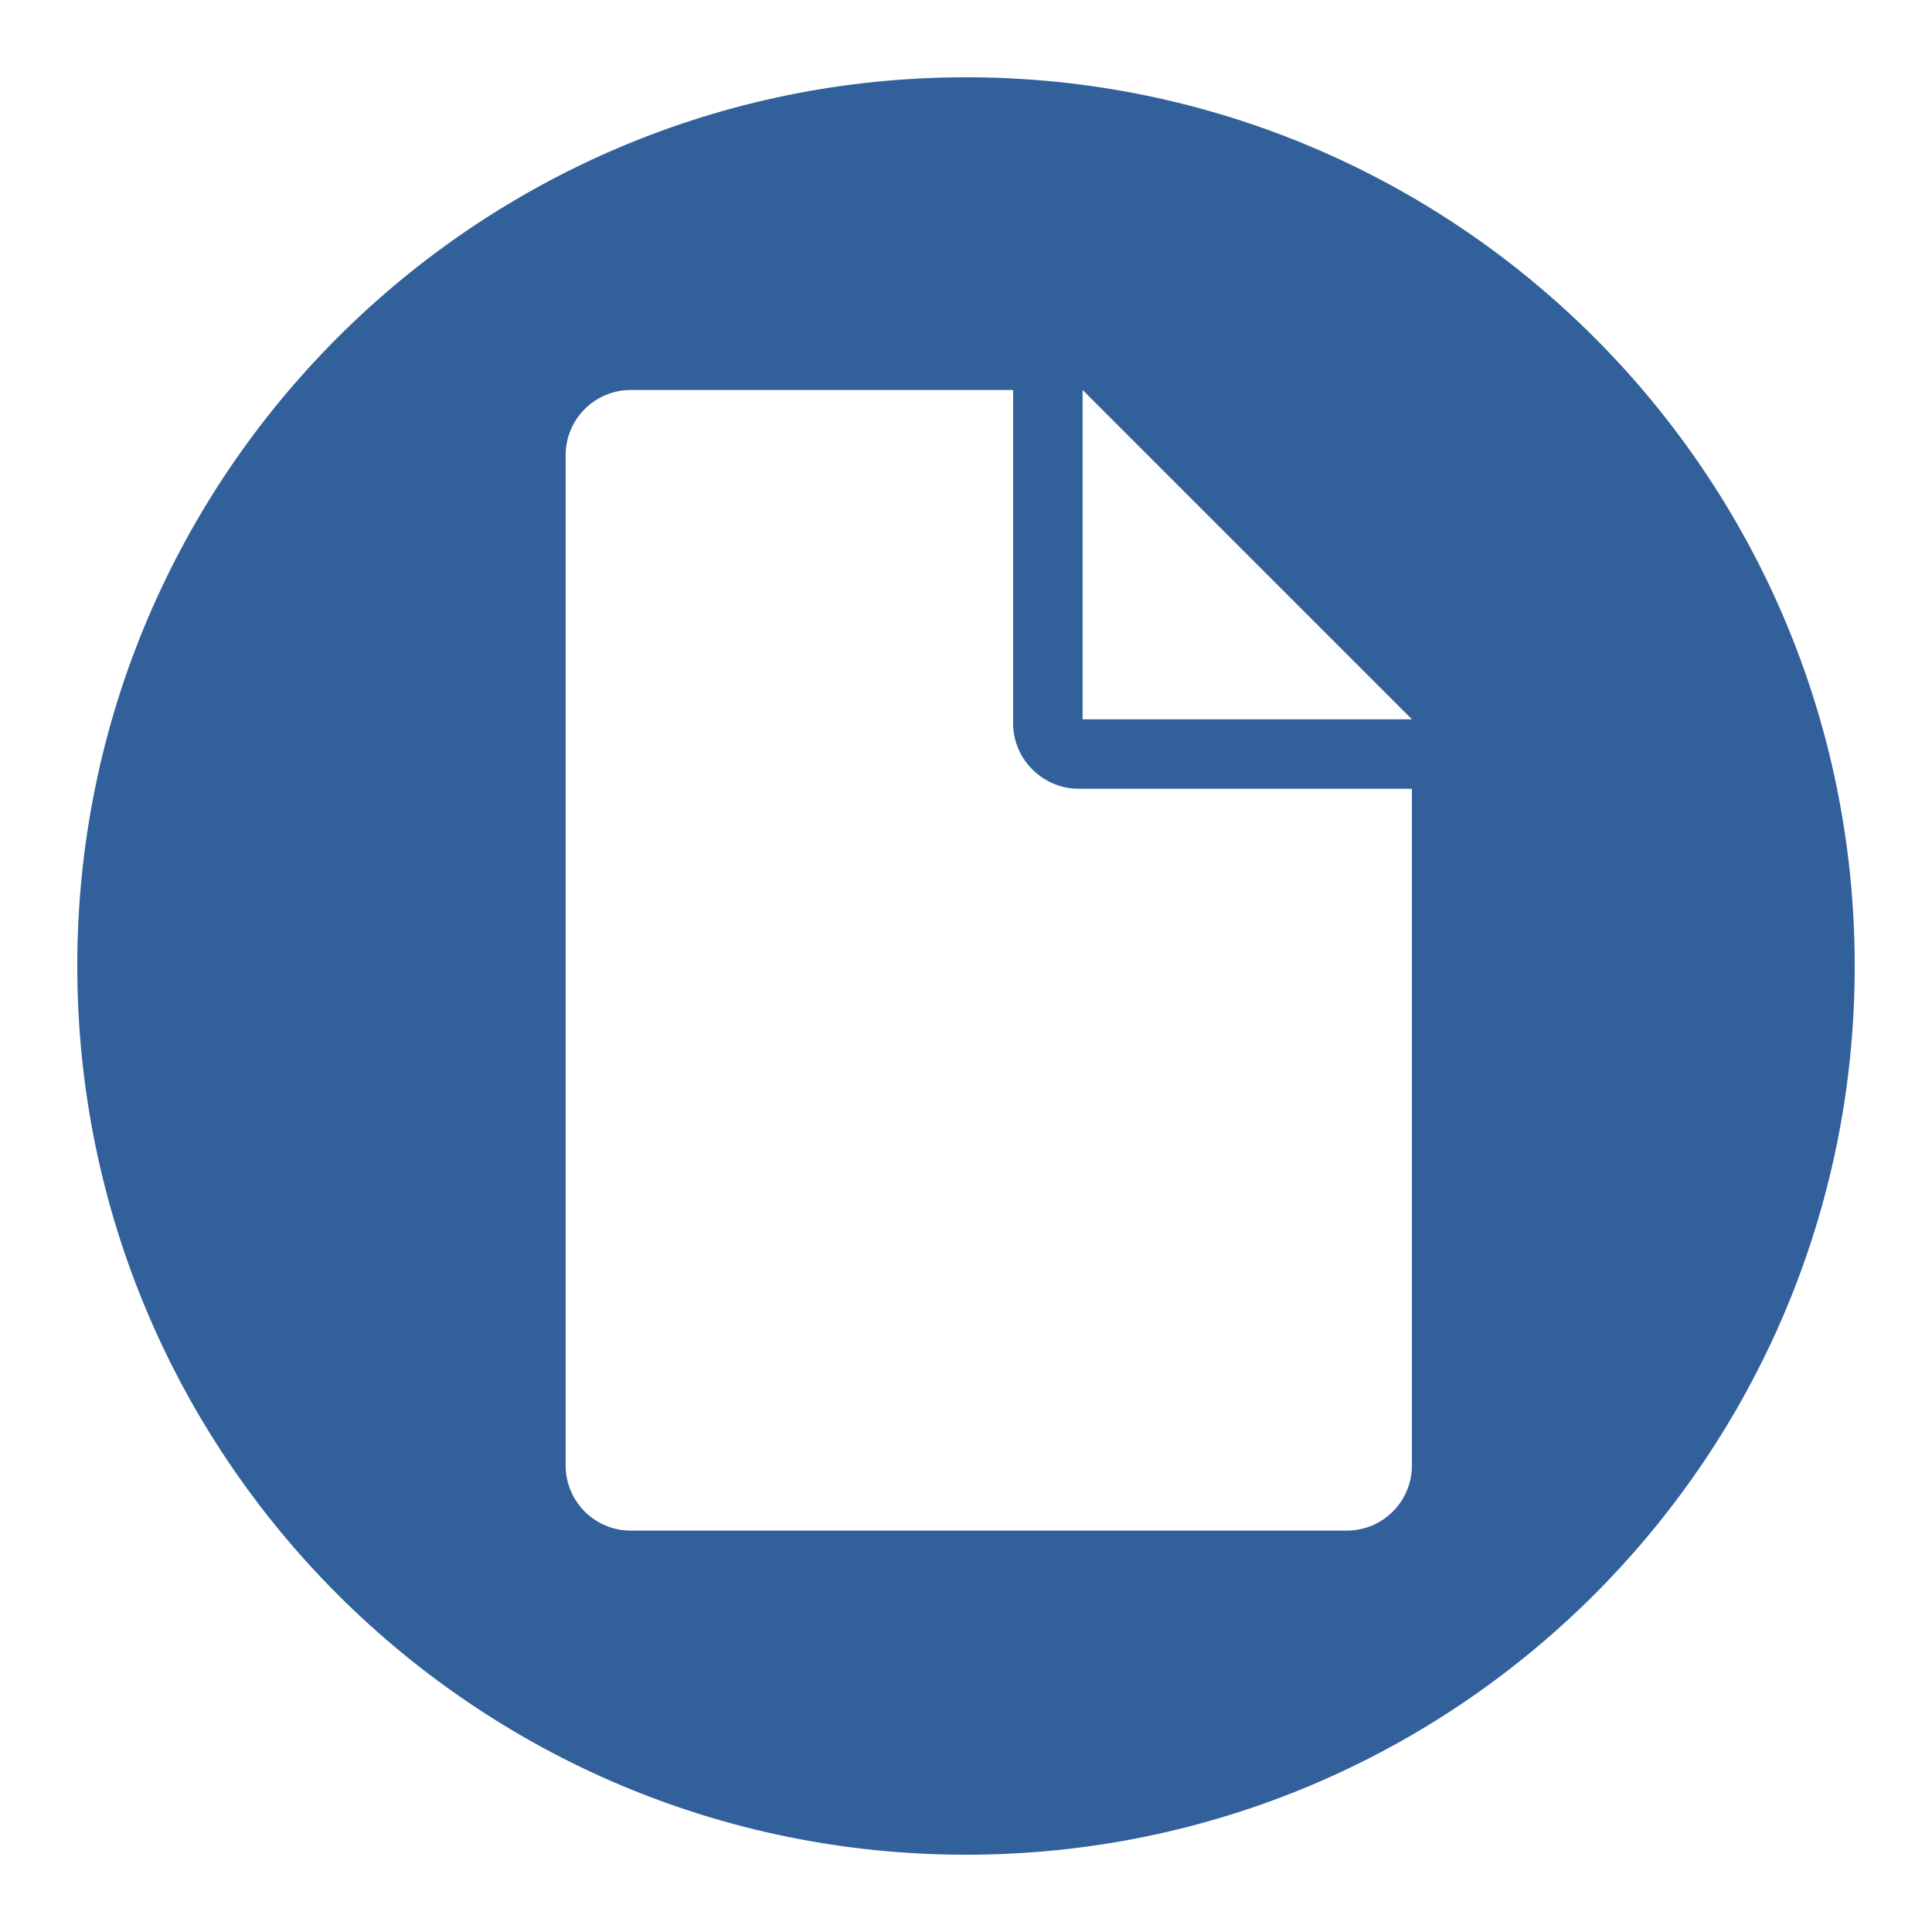
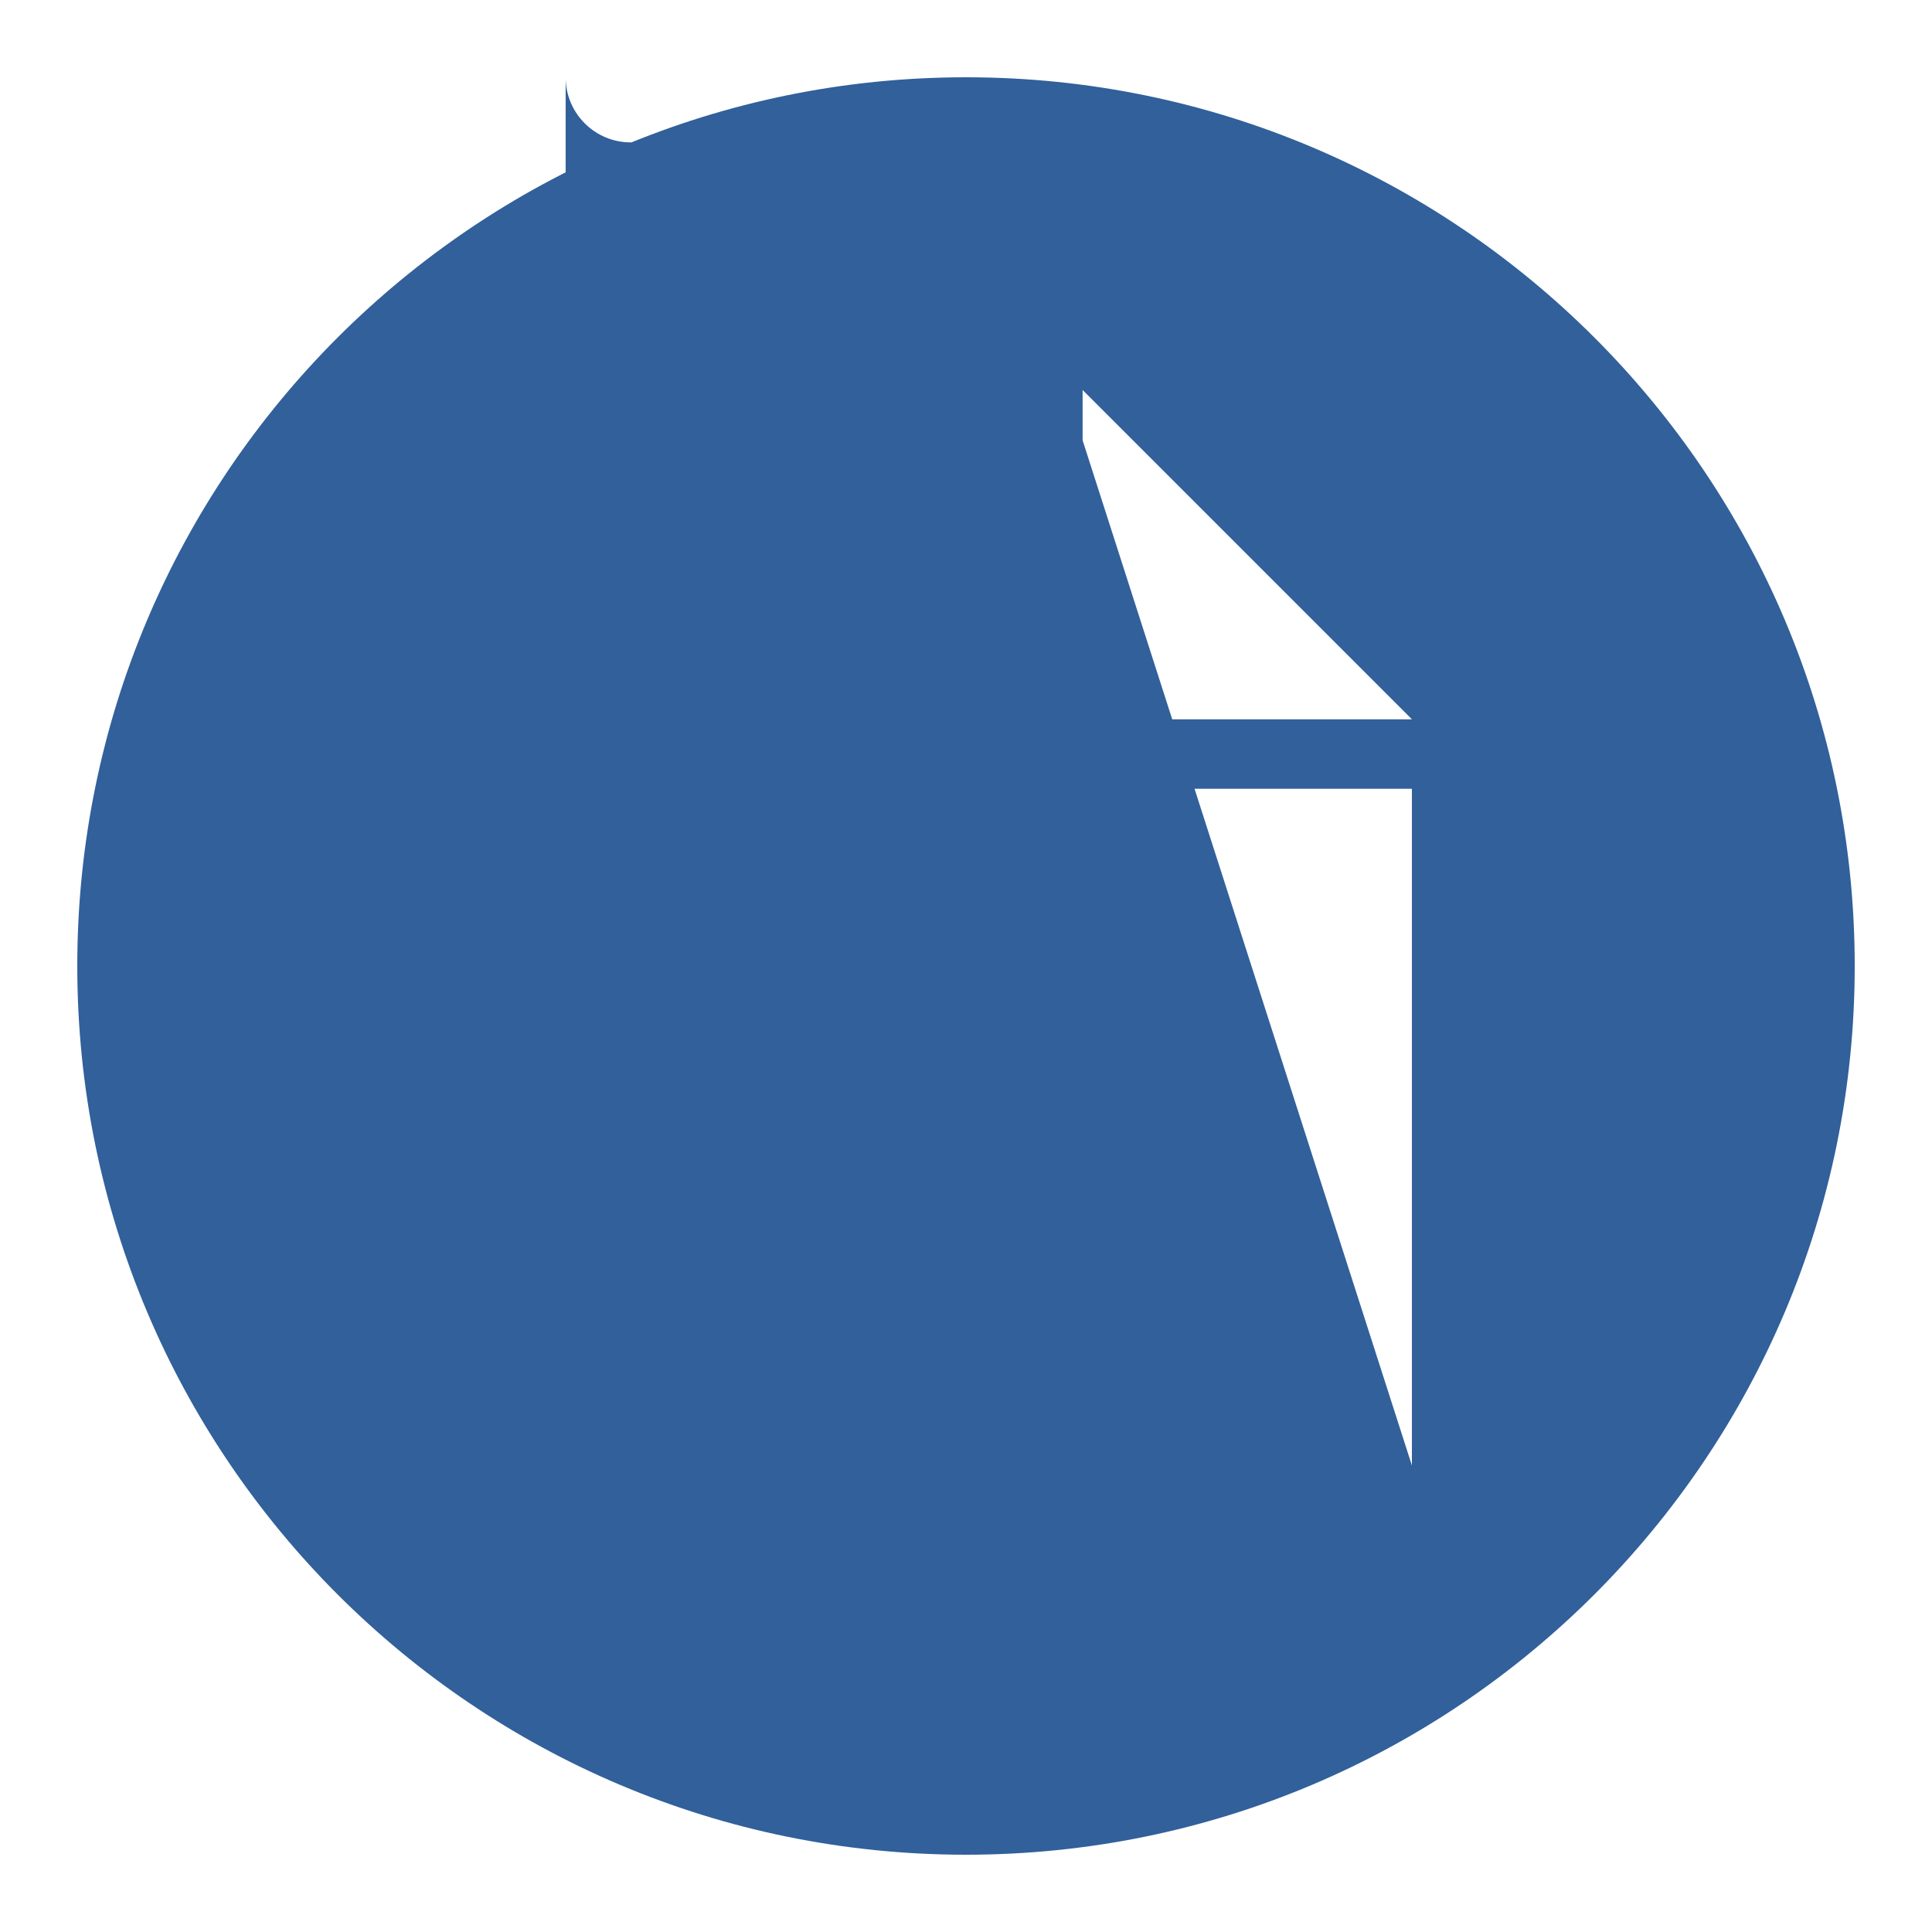
<svg xmlns="http://www.w3.org/2000/svg" version="1.1" x="0px" y="0px" viewBox="0 0 50 50" enable-background="new 0 0 50 50" xml:space="preserve">
  <g id="Layer_1">
</g>
  <g id="Layer_3">
</g>
  <g id="Layer_2">
-     <path fill="#31609B" d="M25,2C12.297,2,2,12.297,2,25C2,37.703,12.297,48,25,48s23-10.297,23-23   C48,12.297,37.703,2,25,2z M36.54,37.927c0,0.931-0.755,1.685-1.685,1.685H16.324   c-0.931,0-1.685-0.755-1.685-1.685V11.778c0-0.931,0.755-1.685,1.685-1.685h9.896   c0,0-0.001,8.623-0.001,8.626c0,0.931,0.769,1.694,1.7,1.694c0.001,0,8.621-0,8.621-0   V37.927z M28.018,18.616v-8.523l8.523,8.523H28.018z" />
+     <path fill="#31609B" d="M25,2C12.297,2,2,12.297,2,25C2,37.703,12.297,48,25,48s23-10.297,23-23   C48,12.297,37.703,2,25,2z c0,0.931-0.755,1.685-1.685,1.685H16.324   c-0.931,0-1.685-0.755-1.685-1.685V11.778c0-0.931,0.755-1.685,1.685-1.685h9.896   c0,0-0.001,8.623-0.001,8.626c0,0.931,0.769,1.694,1.7,1.694c0.001,0,8.621-0,8.621-0   V37.927z M28.018,18.616v-8.523l8.523,8.523H28.018z" />
  </g>
</svg>